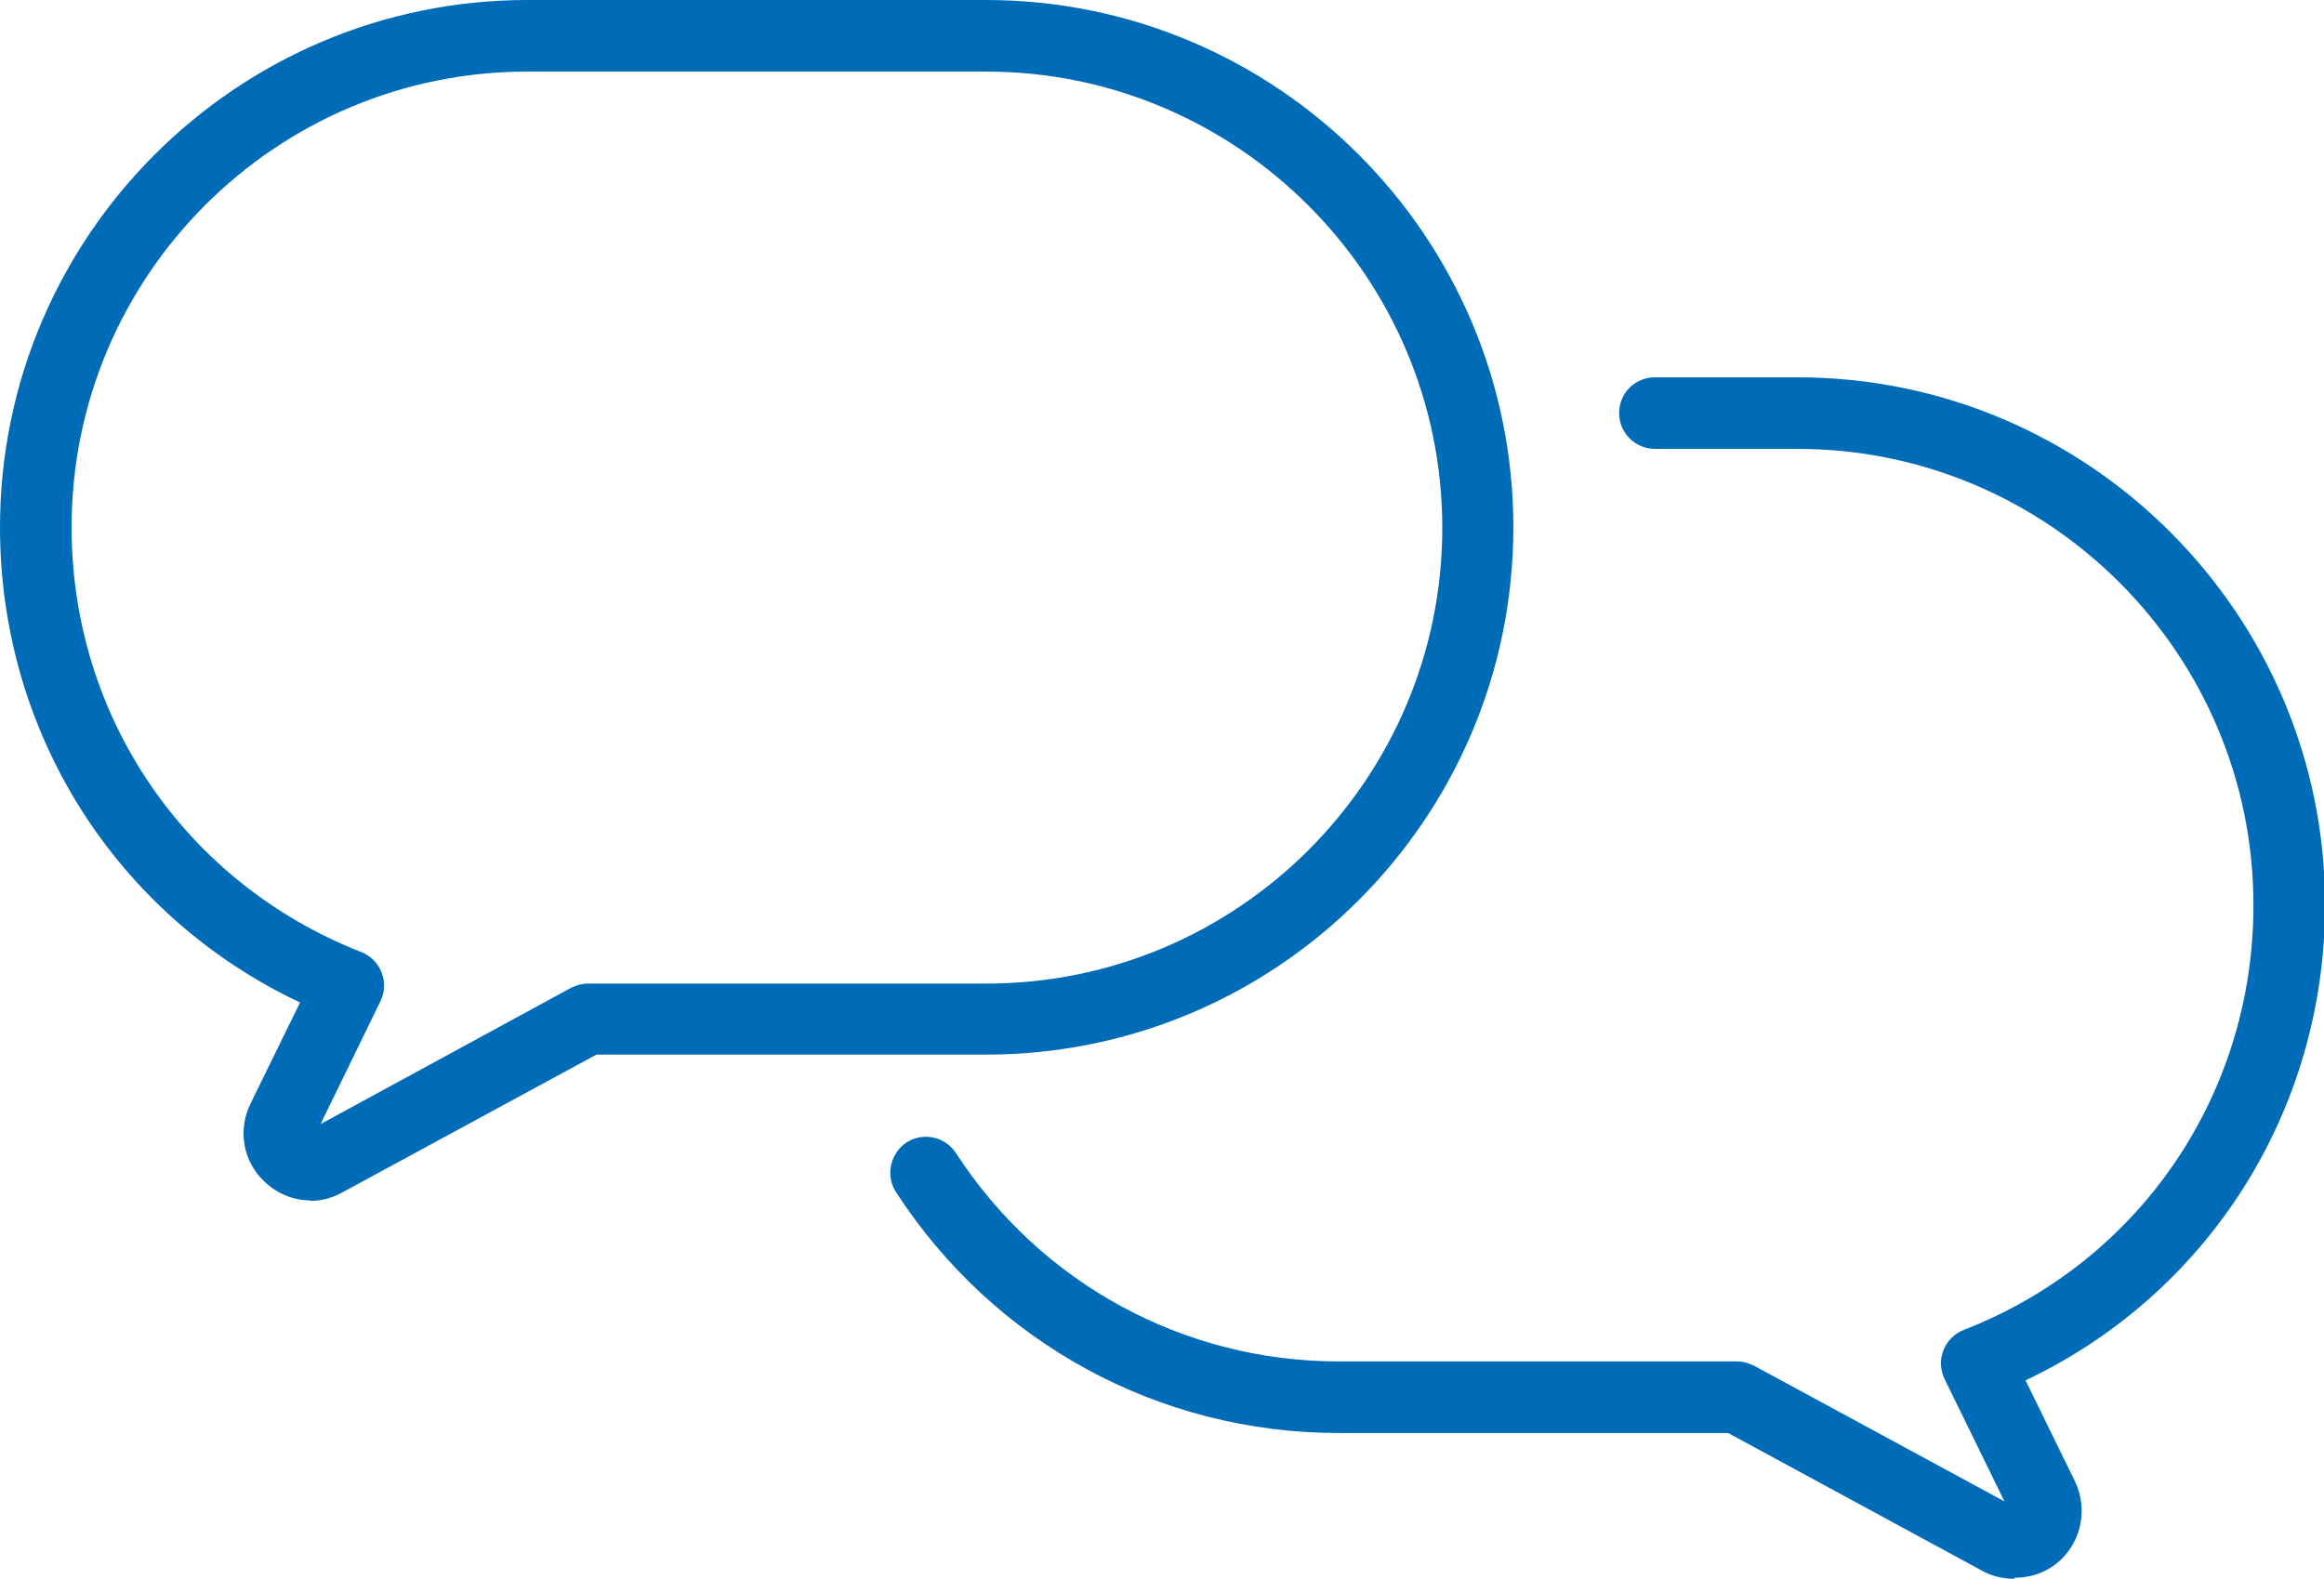
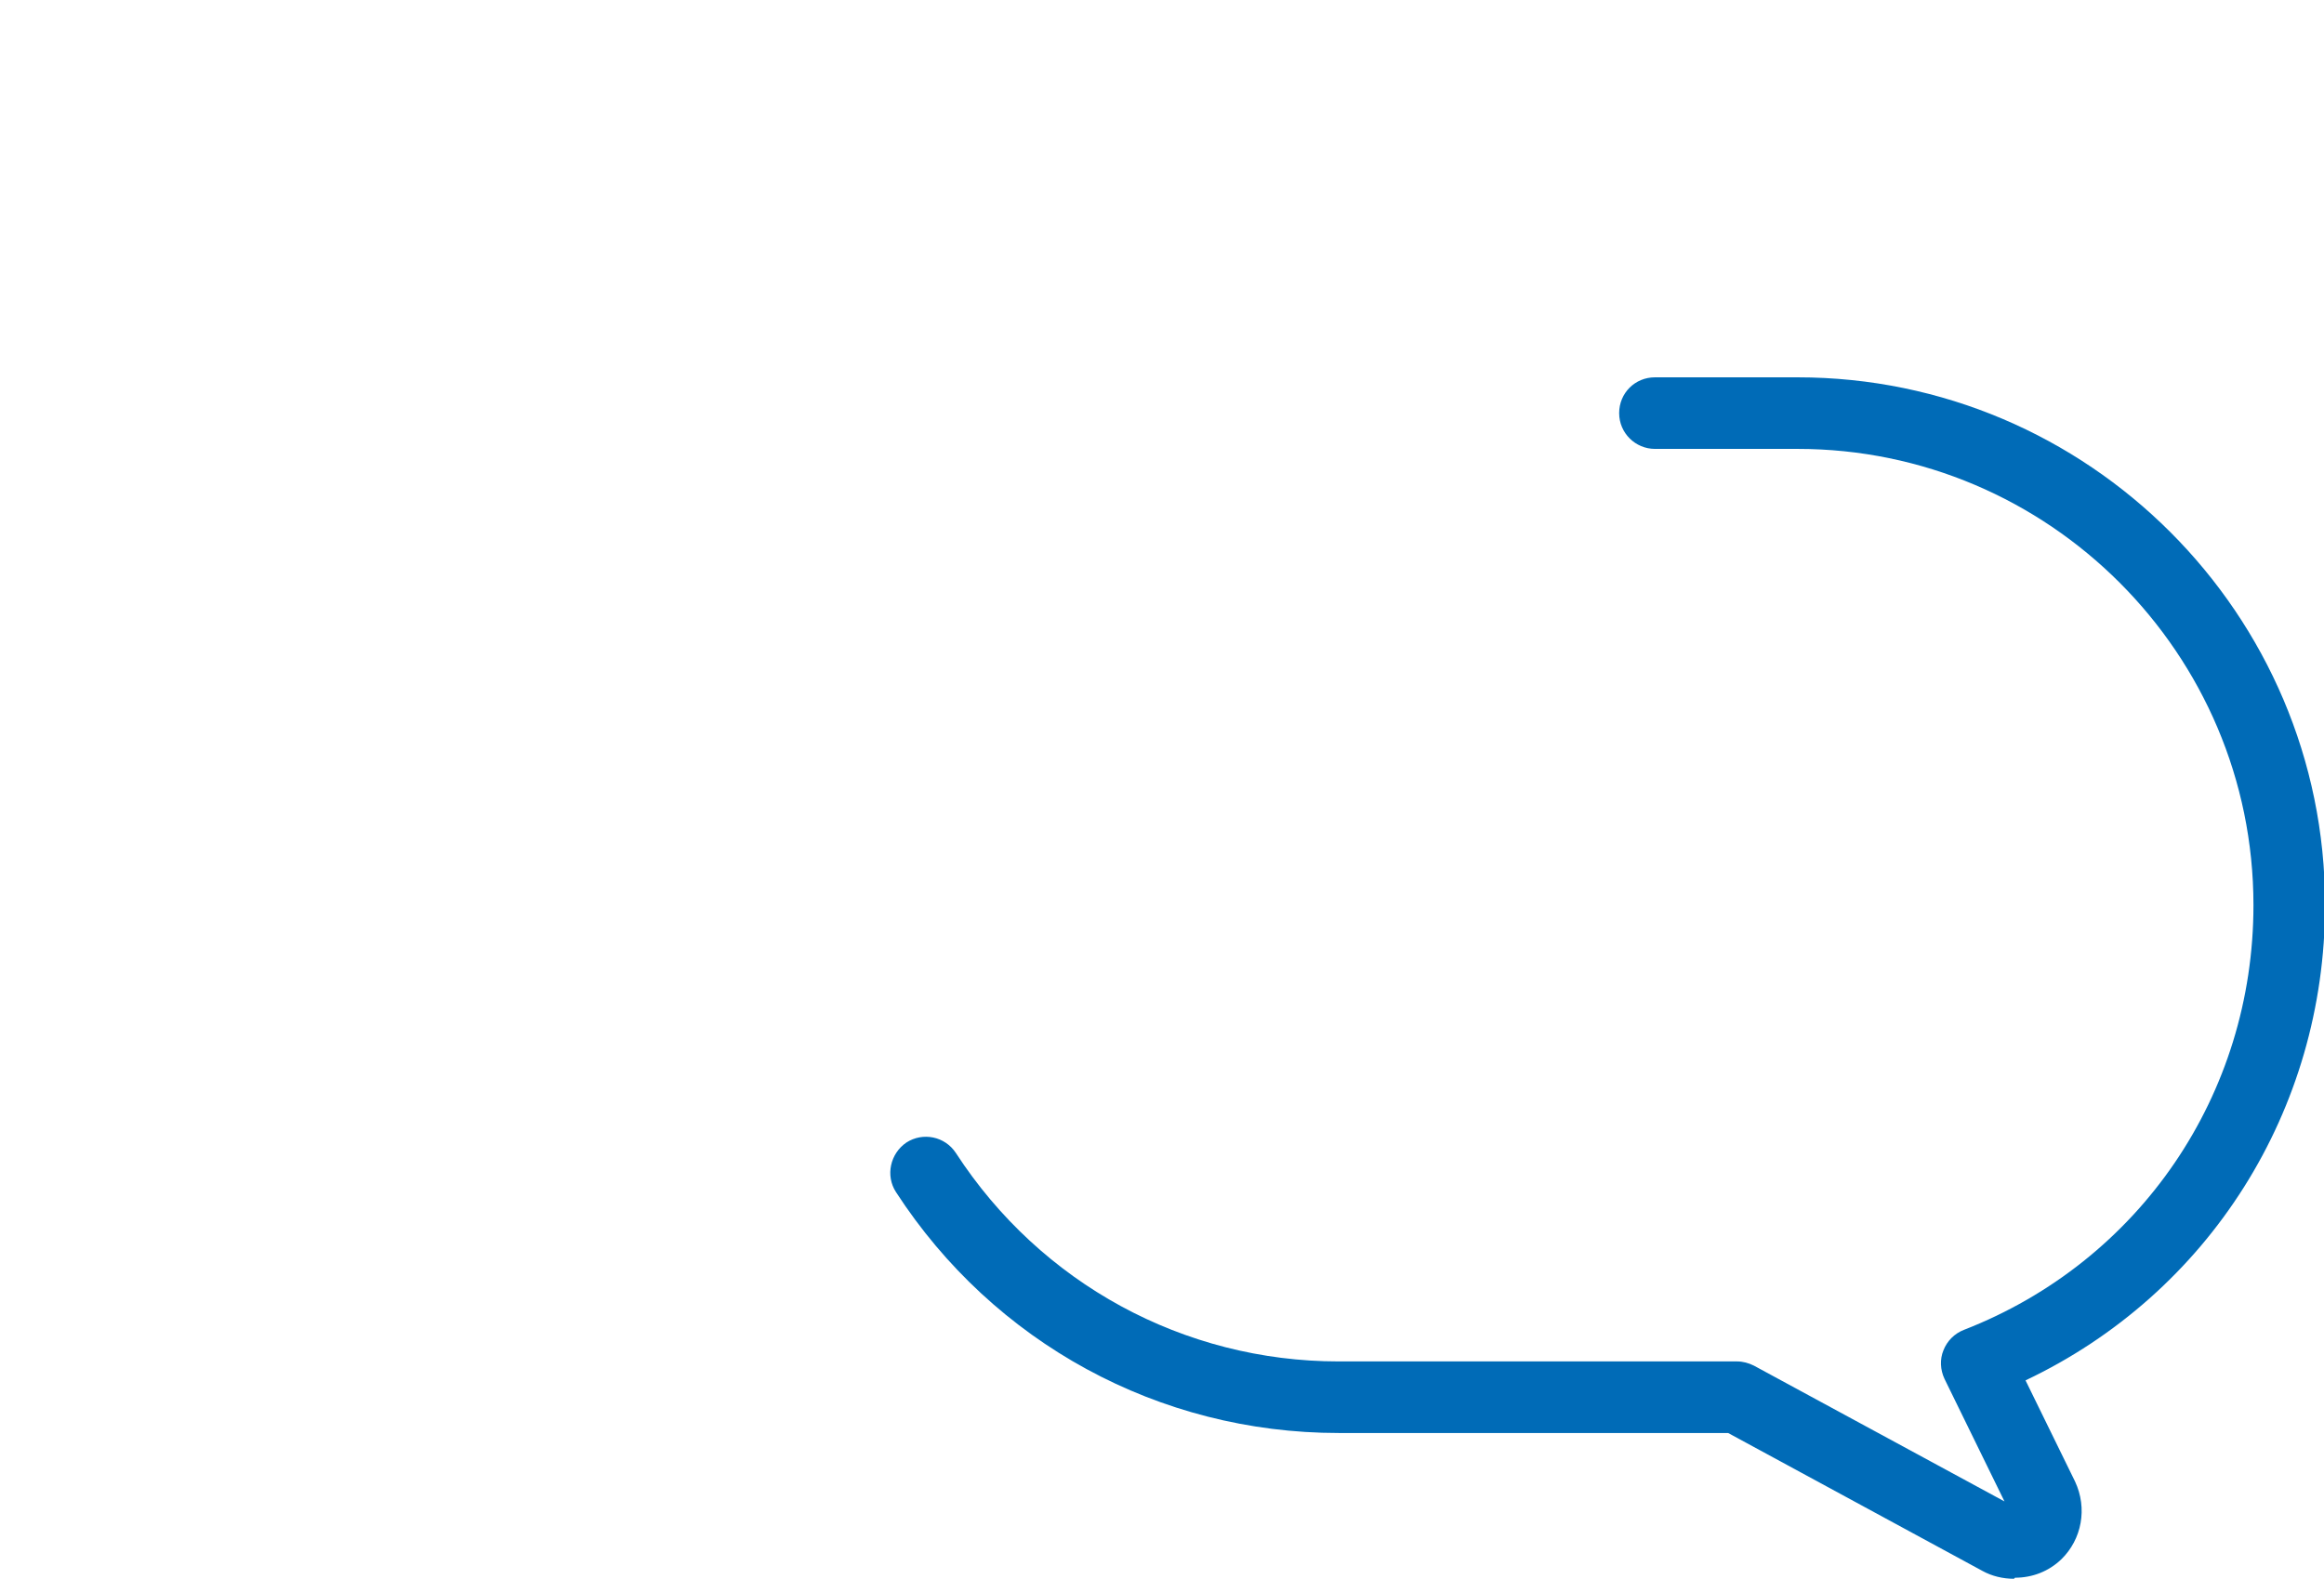
<svg xmlns="http://www.w3.org/2000/svg" id="_レイヤー_2" data-name="レイヤー 2" viewBox="0 0 44.15 30">
  <defs>
    <style>
      .cls-1 {
        fill: #006bb7;
      }
    </style>
  </defs>
  <g id="_コンテンツ" data-name="コンテンツ">
    <g>
-       <path class="cls-1" d="M5.9,22.81c-.33,0-.64-.13-.88-.36-.4-.38-.51-.97-.26-1.48l.94-1.92C2.21,17.4,0,13.93,0,10.02,0,4.49,4.5,0,10.02,0h8.71c5.52,0,10.02,4.49,10.02,10.02s-4.49,10.02-10.02,10.02h-7.4l-4.83,2.62c-.18.1-.39.16-.61.16ZM10.02,1.36C5.24,1.36,1.36,5.24,1.36,10.02c0,3.6,2.16,6.76,5.5,8.07.18.07.32.21.39.39.07.18.06.37-.02.54l-1.14,2.34,4.76-2.59c.1-.05.21-.08.32-.08h7.57c4.78,0,8.66-3.89,8.66-8.66S23.51,1.36,18.73,1.36h-8.71Z" />
      <path class="cls-1" d="M38.26,30c-.21,0-.42-.05-.6-.15l-4.83-2.62h-7.4c-3.41,0-6.55-1.71-8.41-4.58-.2-.31-.11-.73.2-.94.31-.2.73-.12.94.2,1.61,2.48,4.33,3.96,7.27,3.96h7.57c.11,0,.22.03.32.08l4.76,2.58-1.14-2.33c-.08-.17-.09-.37-.02-.54.07-.18.21-.32.39-.39,3.34-1.3,5.5-4.47,5.5-8.07,0-4.78-3.89-8.67-8.66-8.67h-2.71c-.37,0-.68-.3-.68-.68s.3-.68.68-.68h2.71c5.52,0,10.02,4.5,10.02,10.02,0,3.91-2.21,7.39-5.69,9.04l.94,1.92c.24.51.13,1.1-.26,1.48-.24.23-.55.35-.88.35Z" />
    </g>
  </g>
</svg>